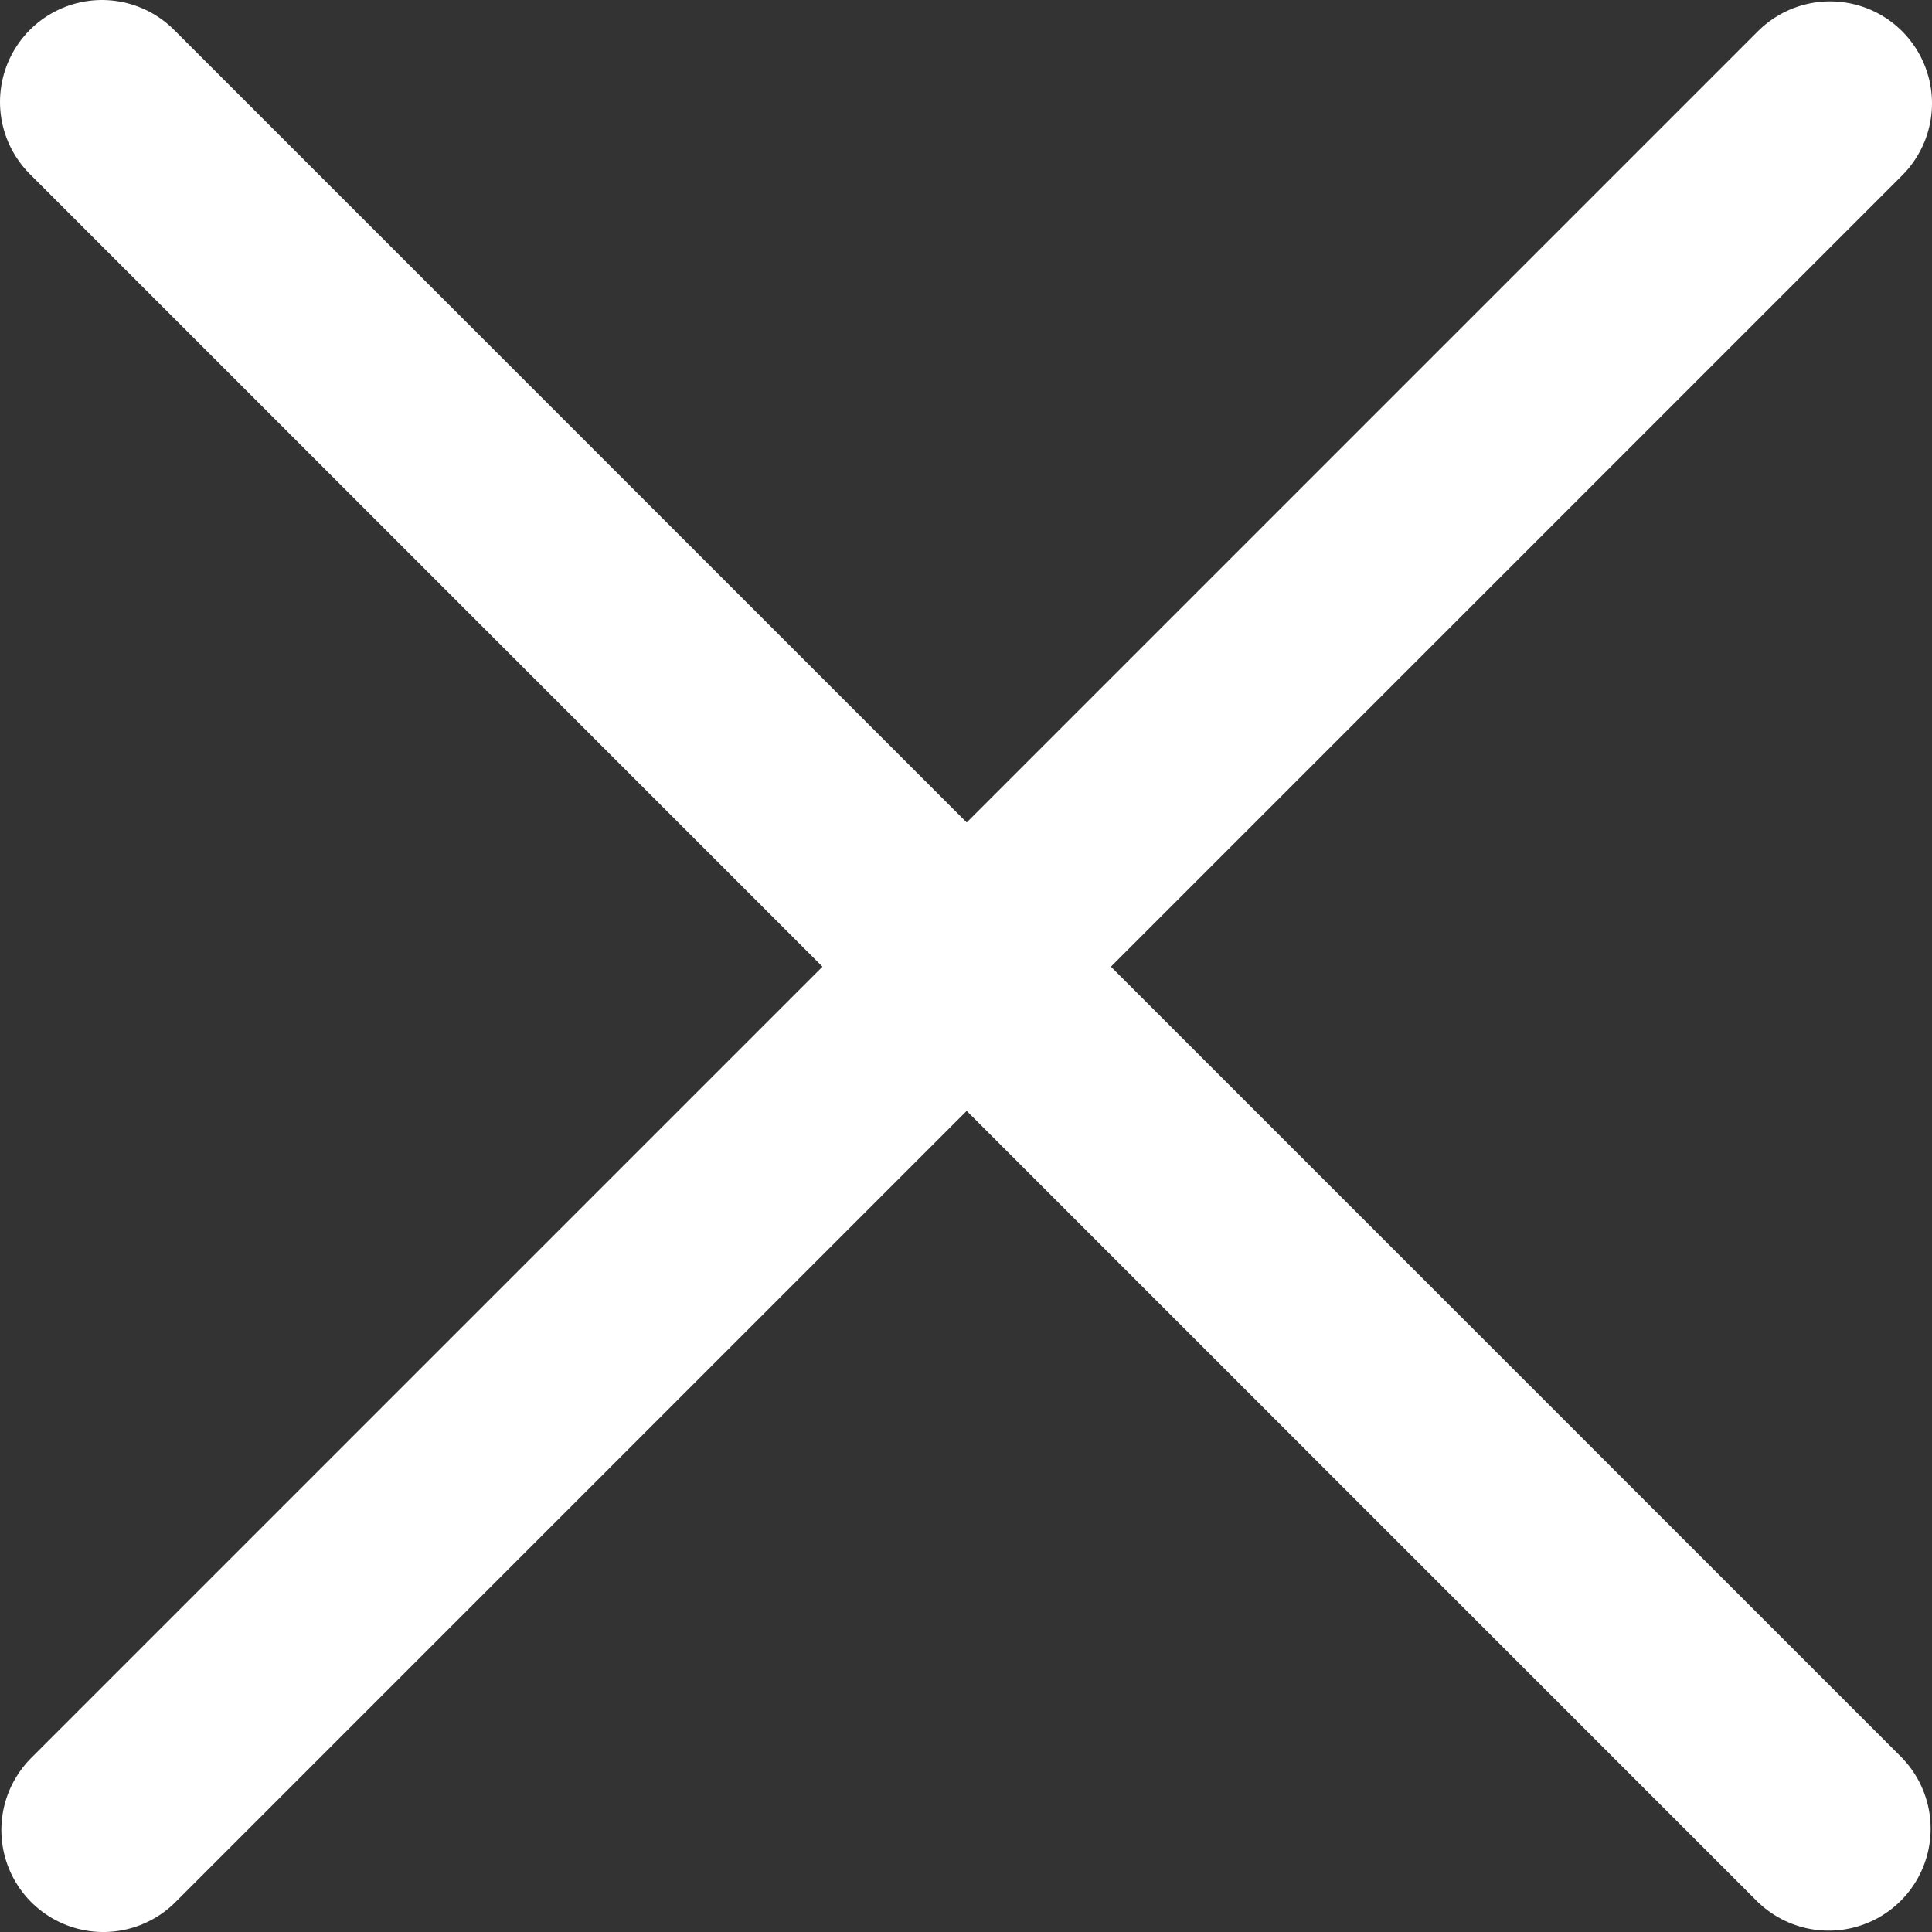
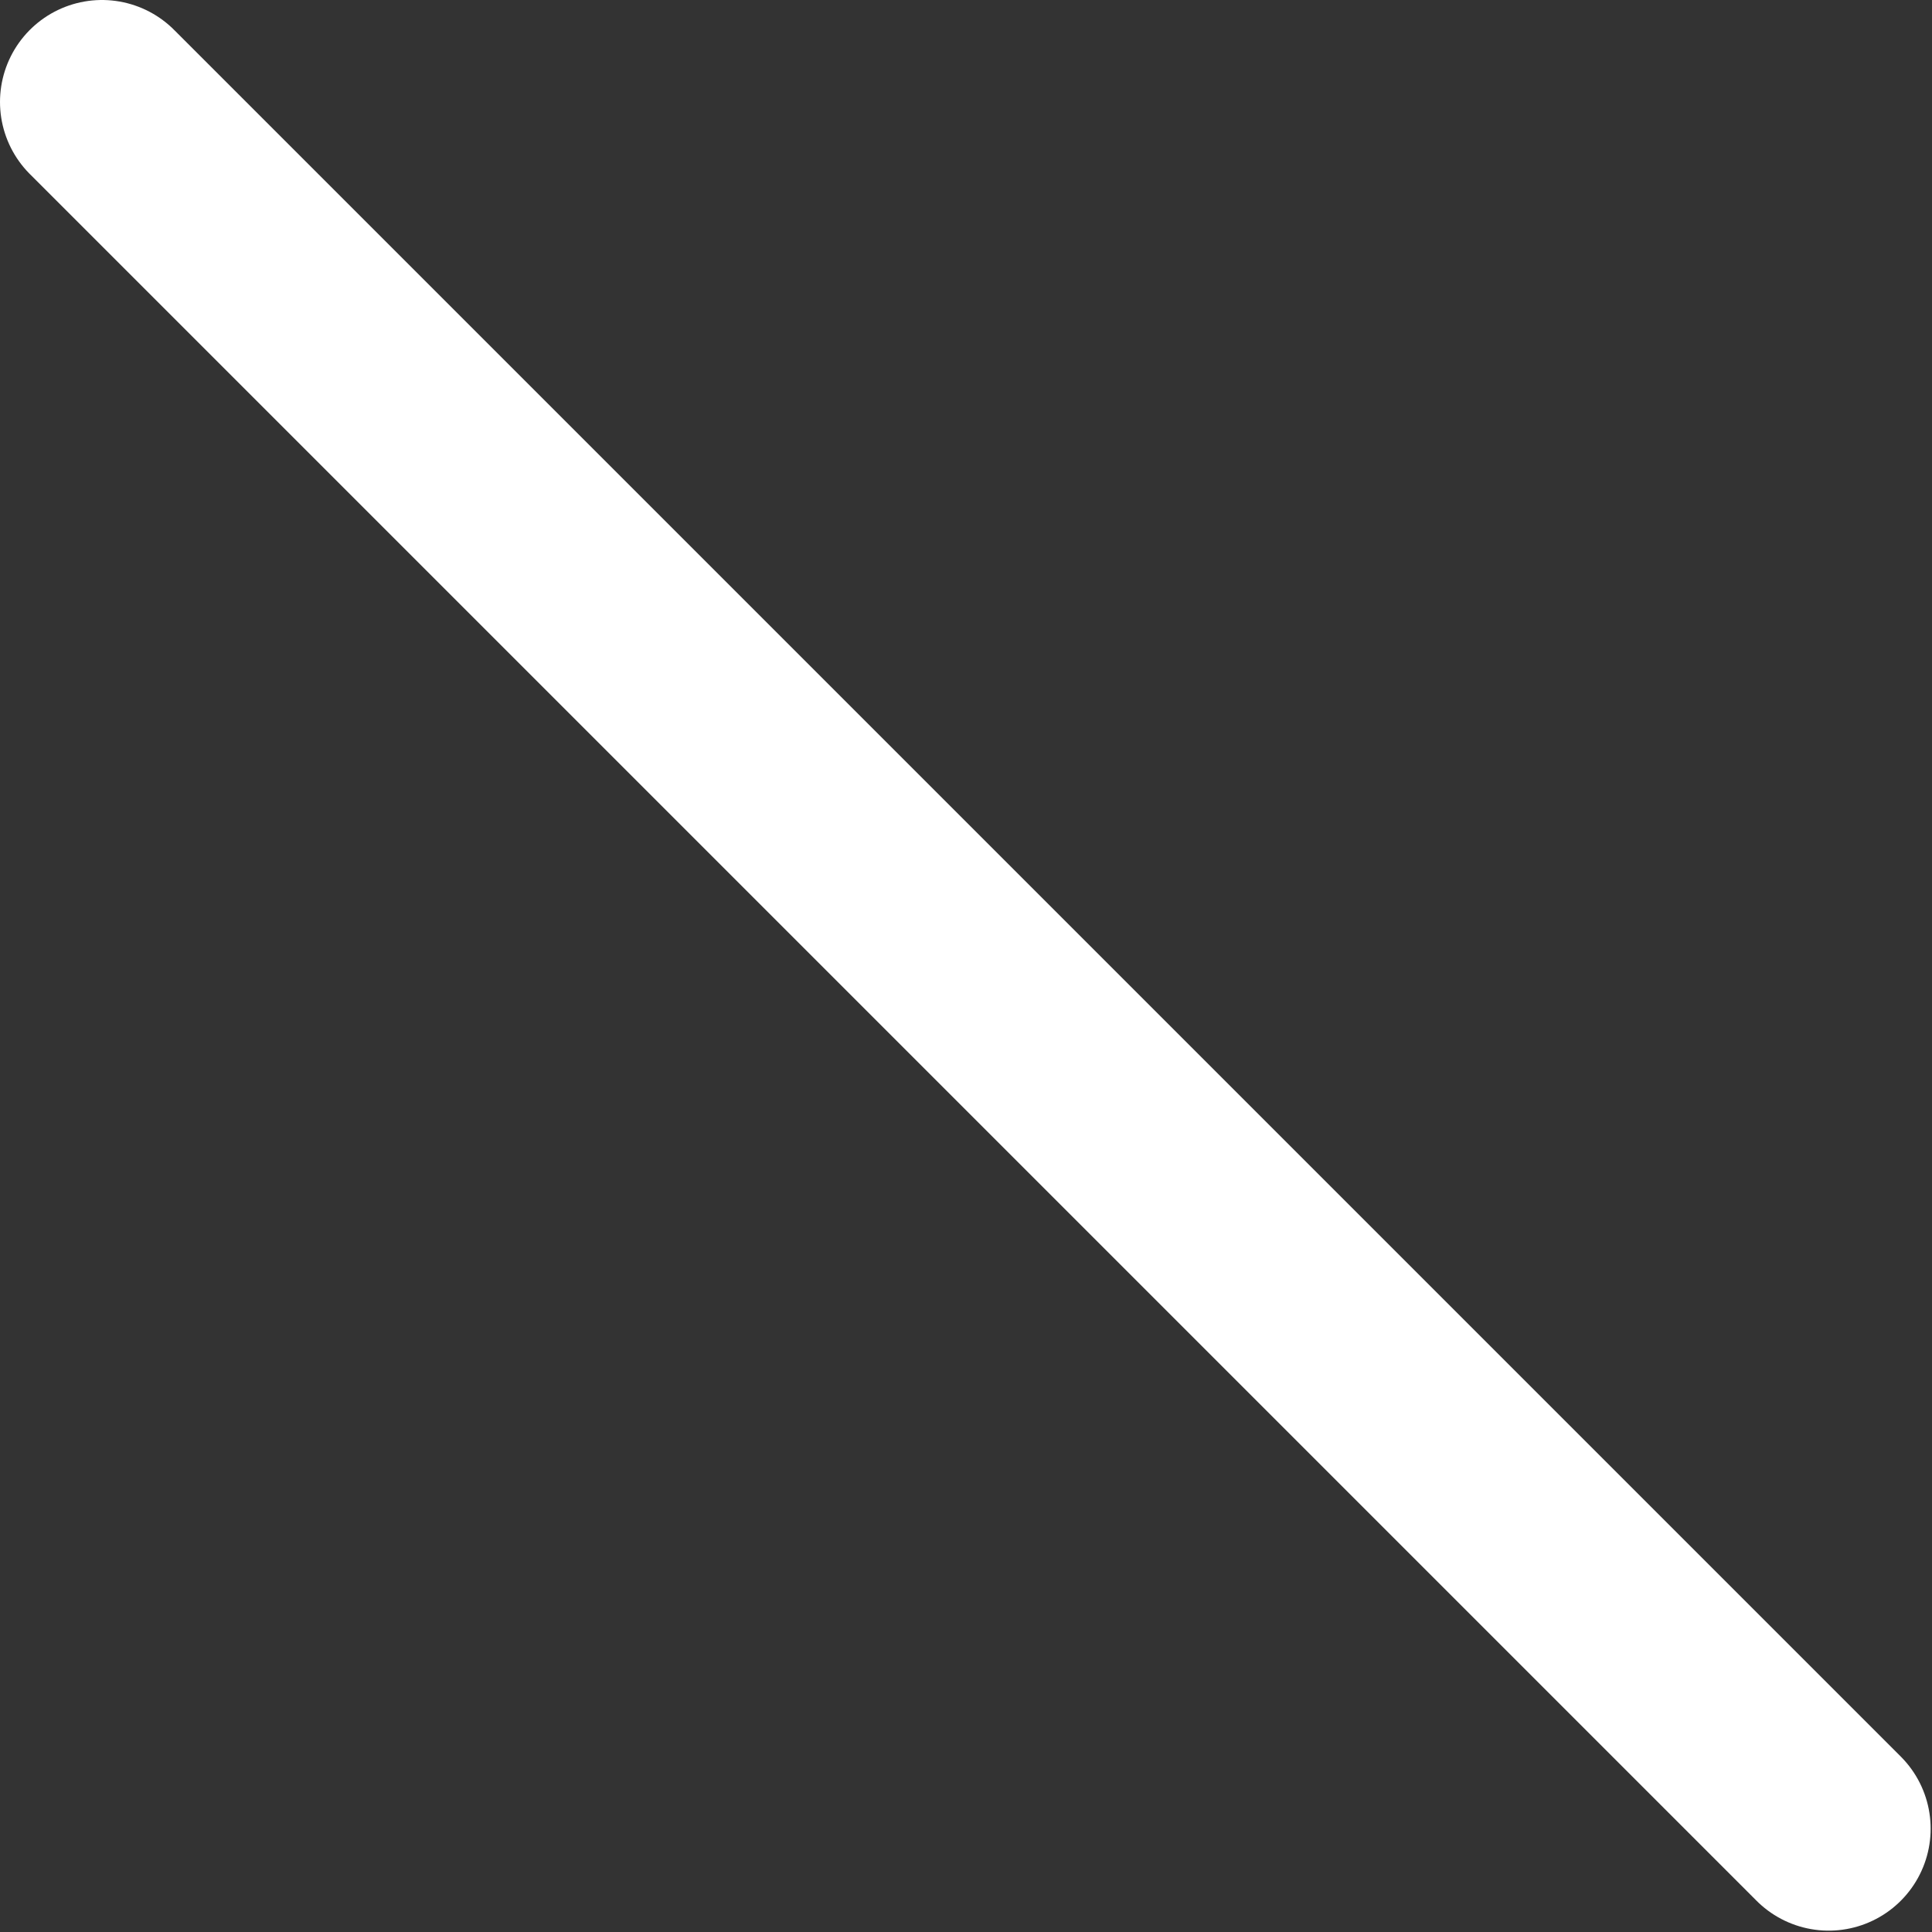
<svg xmlns="http://www.w3.org/2000/svg" viewBox="0 0 14.21 14.21">
  <rect x="0" y="0" width="14.21" height="14.21" fill="#333333" stroke="none" />
  <defs>
    <style>.cls-1{fill:none;stroke:#fff;stroke-linecap:round;stroke-miterlimit:10;stroke-width:1.5px;}</style>
  </defs>
  <g id="Layer_2" data-name="Layer 2">
    <g id="Layer_1-2" data-name="Layer 1">
-       <line class="cls-1" x1="0.76" y1="13.46" x2="13.46" y2="0.76" />
      <line class="cls-1" x1="0.75" y1="0.75" x2="13.45" y2="13.45" />
    </g>
  </g>
</svg>